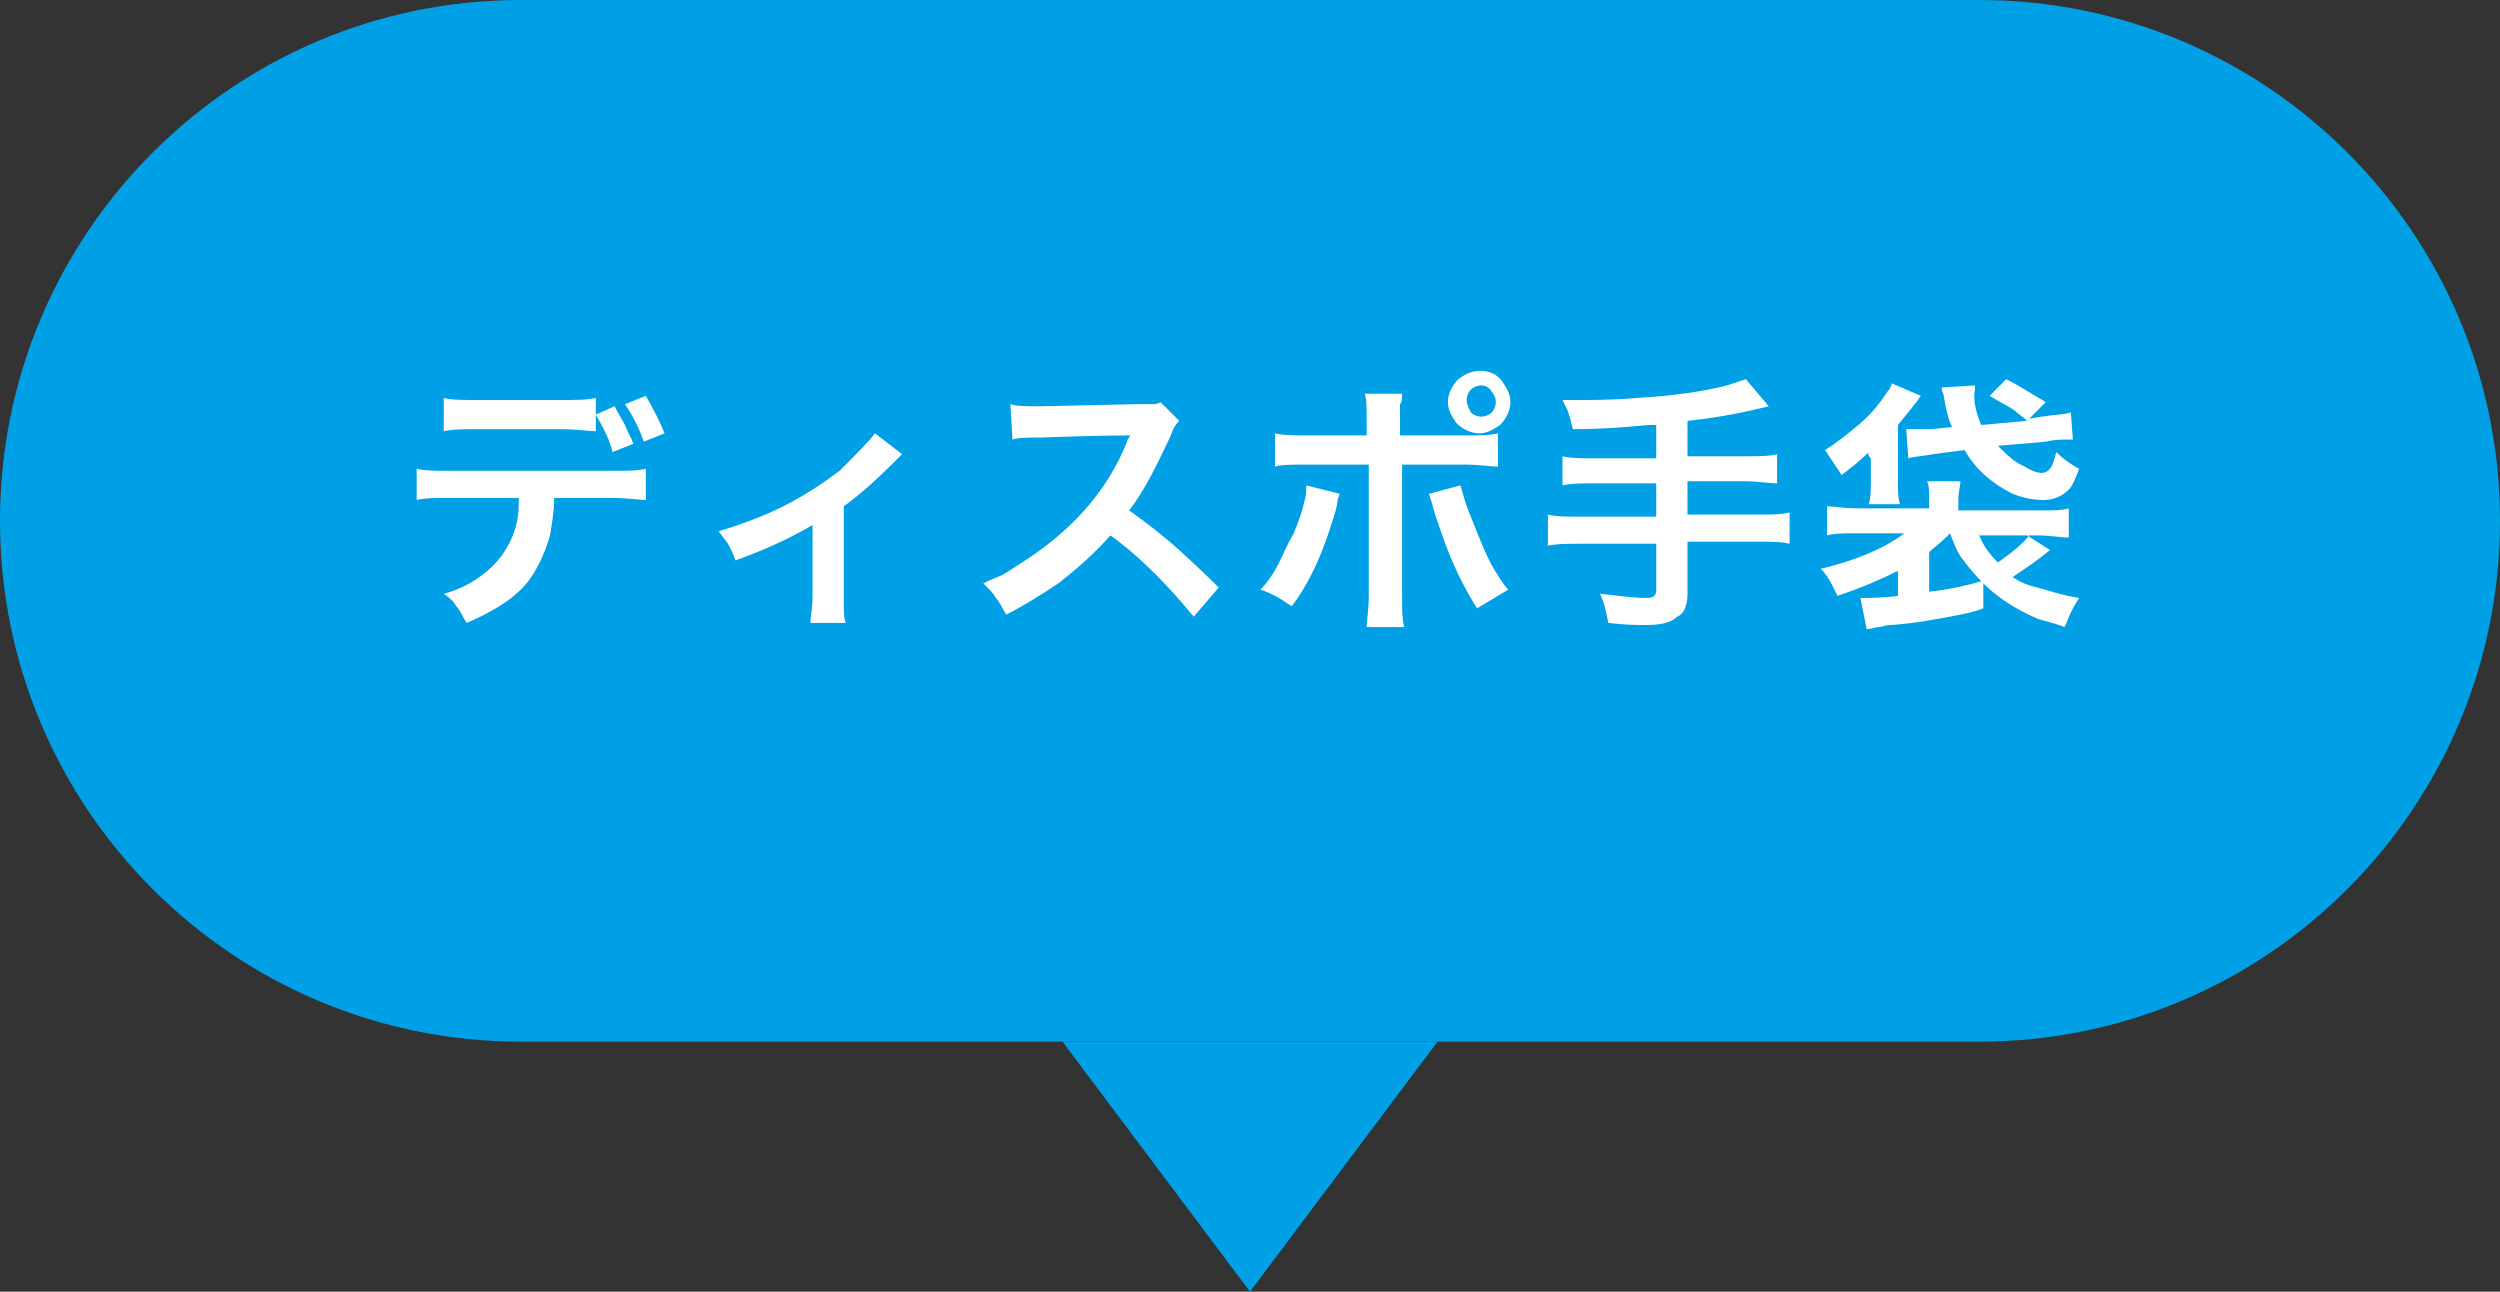
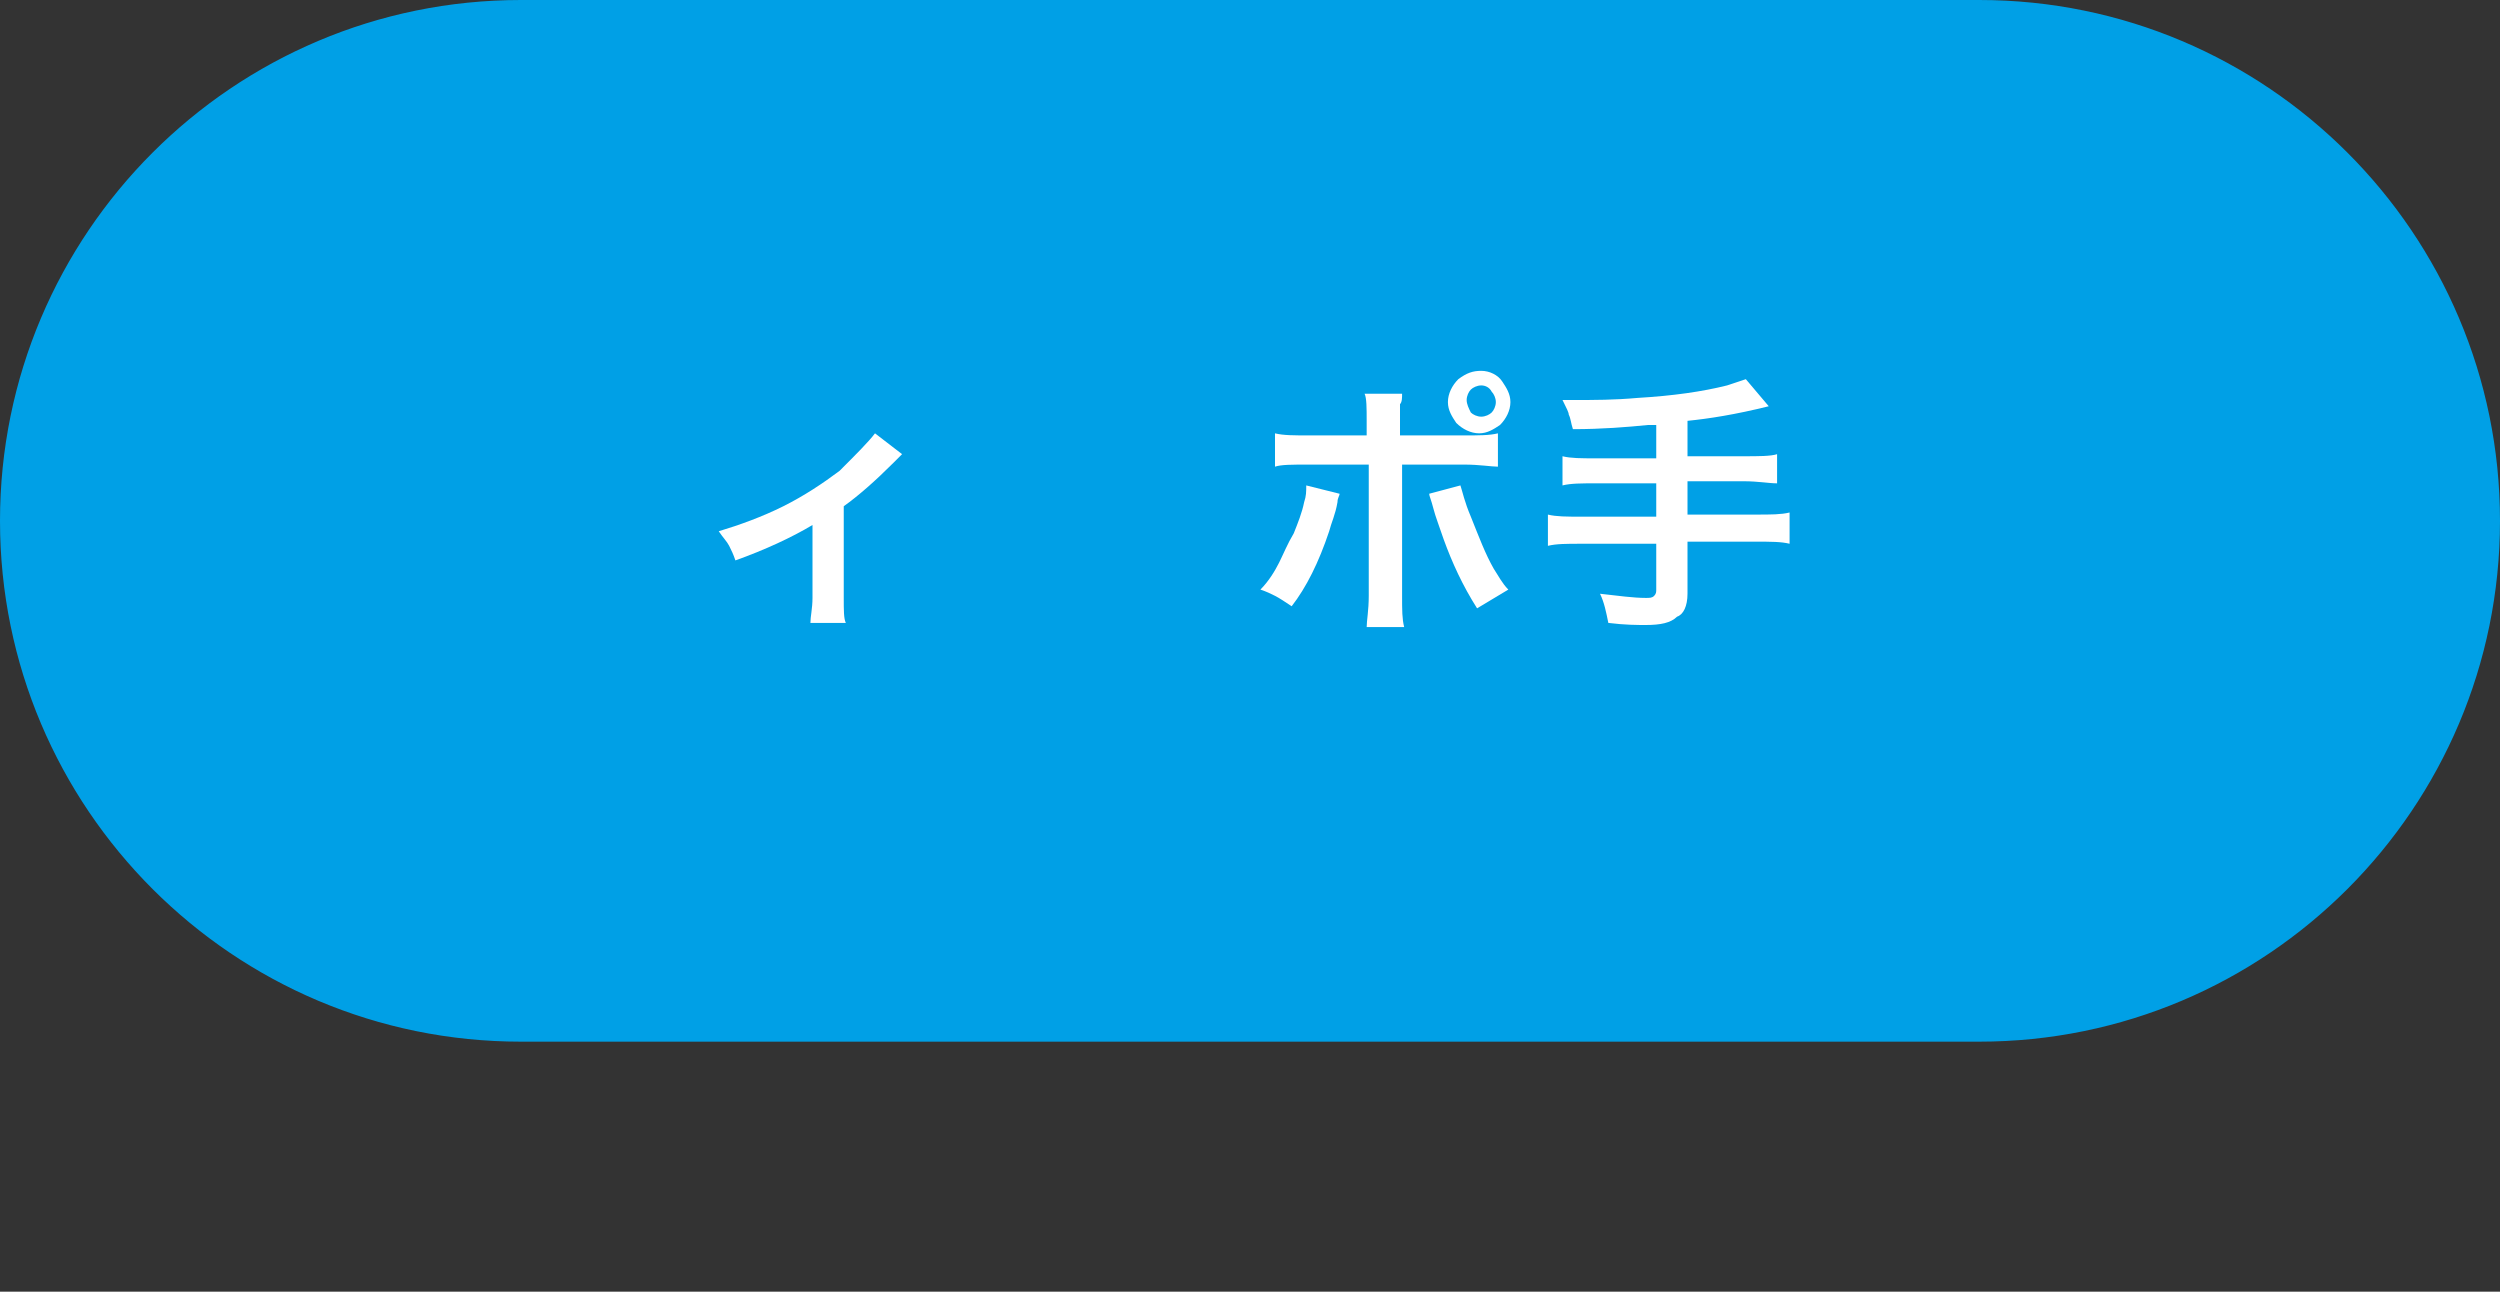
<svg xmlns="http://www.w3.org/2000/svg" version="1.1" x="0px" y="0px" width="120px" height="62px" viewBox="0 0 120 62" style="enable-background:new 0 0 120 62;" xml:space="preserve">
  <rect x="0" y="0" width="120" height="62" fill="#333333" stroke="none" />
  <style type="text/css">
	.st0{fill:#00A0E6;}
	.st1{enable-background:new    ;}
	.st2{fill:#FFFFFF;}
</style>
  <defs>
</defs>
  <title>button_02_4_localnav_5_over</title>
  <path class="st0" d="M25,49.5c-13.5,0-24.5-11-24.5-24.5S11.5,0.5,25,0.5h70c13.5,0,24.5,11,24.5,24.5s-11,24.5-24.5,24.5H25z" />
  <path class="st0" d="M95,1c13.3,0,24,10.7,24,24s-10.7,24-24,24H25C11.7,49,1,38.3,1,25S11.7,1,25,1H95 M95,0H25C11.2,0,0,11.2,0,25  s11.2,25,25,25h70c13.8,0,25-11.2,25-25S108.8,0,95,0z" />
  <g class="st1">
-     <path class="st2" d="M26.6,23.9c0,0.6-0.1,1.2-0.2,1.8c-0.2,0.7-0.5,1.4-0.9,2c-0.6,0.9-1.7,1.6-3.1,2.2c-0.2-0.3-0.3-0.6-0.5-0.8   c-0.1-0.2-0.3-0.4-0.6-0.6c0.8-0.2,1.5-0.6,2.1-1.1c0.7-0.6,1.2-1.4,1.4-2.3c0.1-0.4,0.1-0.8,0.1-1.2h-3.2c-0.8,0-1.3,0-1.7,0.1   v-1.5c0.4,0.1,0.9,0.1,1.7,0.1h7.6c0.8,0,1.3,0,1.7-0.1V24c-0.3,0-0.9-0.1-1.7-0.1H26.6z M28.6,19.9l0.9-0.4   c0.2,0.4,0.4,0.7,0.5,0.9c0.1,0.3,0.3,0.6,0.4,0.9l-1,0.4C29.3,21.2,29,20.6,28.6,19.9v0.8c-0.3,0-0.9-0.1-1.7-0.1H23   c-0.8,0-1.3,0-1.7,0.1v-1.6c0.3,0.1,0.9,0.1,1.7,0.1h3.9c0.8,0,1.3,0,1.7-0.1V19.9z M31.9,20.8l-1,0.4c-0.2-0.6-0.5-1.2-0.9-1.8   l1-0.4C31.4,19.7,31.7,20.3,31.9,20.8z" />
    <path class="st2" d="M42,20.8l1.3,1c-0.1,0.1-0.3,0.3-0.4,0.4c-0.9,0.9-1.7,1.6-2.4,2.1v4.4c0,0.6,0,1,0.1,1.2l-1.7,0   c0-0.3,0.1-0.7,0.1-1.2v-3.5c-1,0.6-2.3,1.2-3.7,1.7c-0.1-0.3-0.2-0.5-0.3-0.7c-0.1-0.2-0.3-0.4-0.5-0.7c1-0.3,2.1-0.7,3.1-1.2   c1-0.5,1.9-1.1,2.7-1.7C41.1,21.8,41.7,21.2,42,20.8z" />
-     <path class="st2" d="M48.3,29.5c-0.2-0.3-0.3-0.6-0.5-0.8c-0.1-0.2-0.3-0.4-0.6-0.7c0.4-0.2,0.7-0.3,0.9-0.4   c0.2-0.1,0.5-0.3,0.8-0.5c2.4-1.5,4.2-3.4,5.2-5.9c0-0.1,0.1-0.2,0.1-0.2s0-0.1,0.1-0.1c-0.2,0-1.6,0-4.3,0.1c-0.6,0-1.1,0-1.4,0.1   l-0.1-1.7c0.3,0.1,0.7,0.1,1.3,0.1c0.1,0,0.1,0,0.2,0l4.6-0.1c0.4,0,0.6,0,0.7,0c0.1,0,0.3,0,0.4-0.1l0.9,0.9   c-0.2,0.2-0.3,0.4-0.4,0.7c-0.7,1.5-1.3,2.7-2,3.6c0.7,0.5,1.5,1.1,2.4,1.9c0.2,0.2,0.9,0.8,1.9,1.8l-1.2,1.4   c-0.5-0.6-1.1-1.3-1.8-2c-0.8-0.8-1.5-1.4-2.2-1.9c-0.8,0.9-1.6,1.6-2.5,2.3C49.9,28.6,49.1,29.1,48.3,29.5z" />
    <path class="st2" d="M62.7,23.3l1.6,0.4c0,0.1-0.1,0.2-0.1,0.4c-0.1,0.6-0.3,1-0.4,1.4c-0.5,1.5-1.1,2.7-1.8,3.6   c-0.3-0.2-0.6-0.4-0.8-0.5c-0.2-0.1-0.4-0.2-0.7-0.3c0.4-0.4,0.7-0.9,0.9-1.3c0.2-0.4,0.4-0.9,0.7-1.4c0.2-0.5,0.4-1,0.5-1.5   C62.7,23.8,62.7,23.6,62.7,23.3z M65.6,20.9v-0.7c0-0.6,0-1.1-0.1-1.3h1.8c0,0.2,0,0.4-0.1,0.5c0,0.1,0,0.4,0,0.8v0.7h3   c0.8,0,1.3,0,1.7-0.1v1.6c-0.3,0-0.9-0.1-1.6-0.1h-3v6.3c0,0.7,0,1.1,0.1,1.5h-1.8c0-0.3,0.1-0.8,0.1-1.5v-6.3h-2.9   c-0.8,0-1.3,0-1.6,0.1v-1.6c0.4,0.1,0.9,0.1,1.7,0.1H65.6z M68.6,23.7l1.5-0.4c0.1,0.3,0.2,0.8,0.5,1.5c0.4,1,0.7,1.8,1.1,2.5   c0.2,0.3,0.4,0.7,0.7,1c-0.5,0.3-1,0.6-1.5,0.9c-0.7-1.1-1.2-2.2-1.6-3.3c-0.2-0.6-0.4-1.1-0.5-1.5C68.7,24,68.6,23.8,68.6,23.7z    M71.1,17.8c0.4,0,0.8,0.2,1,0.5c0.2,0.3,0.4,0.6,0.4,1c0,0.4-0.2,0.8-0.5,1.1c-0.3,0.2-0.6,0.4-1,0.4c-0.4,0-0.8-0.2-1.1-0.5   c-0.2-0.3-0.4-0.6-0.4-1c0-0.4,0.2-0.8,0.5-1.1C70.4,17.9,70.7,17.8,71.1,17.8z M71.1,18.5c-0.2,0-0.4,0.1-0.5,0.2   c-0.1,0.1-0.2,0.3-0.2,0.5c0,0.2,0.1,0.4,0.2,0.6c0.1,0.1,0.3,0.2,0.5,0.2c0.2,0,0.4-0.1,0.5-0.2c0.1-0.1,0.2-0.3,0.2-0.5   c0-0.2-0.1-0.4-0.2-0.5C71.5,18.6,71.3,18.5,71.1,18.5z" />
    <path class="st2" d="M79.5,20.4l-0.4,0c-1,0.1-2.2,0.2-3.6,0.2c-0.1-0.3-0.1-0.5-0.2-0.7c0-0.1-0.1-0.3-0.3-0.7h0.6   c0.9,0,1.9,0,3-0.1c1.7-0.1,3.1-0.3,4.3-0.6c0.3-0.1,0.6-0.2,0.9-0.3l1.1,1.3c-1.6,0.4-2.9,0.6-3.9,0.7v1.7h2.7   c0.7,0,1.3,0,1.6-0.1v1.4c-0.4,0-0.9-0.1-1.6-0.1H81v1.6h3.3c0.7,0,1.2,0,1.6-0.1v1.5c-0.4-0.1-0.9-0.1-1.6-0.1H81v2.5   c0,0.6-0.2,1-0.5,1.1C80.2,29.9,79.7,30,79,30c-0.4,0-1,0-1.8-0.1c-0.1-0.5-0.2-1-0.4-1.4c0.9,0.1,1.6,0.2,2.2,0.2   c0.2,0,0.3,0,0.4-0.1c0.1-0.1,0.1-0.2,0.1-0.3v-2.2h-3.6c-0.7,0-1.2,0-1.6,0.1v-1.5c0.4,0.1,0.9,0.1,1.6,0.1h3.6v-1.6h-2.9   c-0.7,0-1.2,0-1.6,0.1v-1.4c0.4,0.1,0.9,0.1,1.6,0.1h2.9V20.4z" />
-     <path class="st2" d="M89.7,21.7c-0.4,0.4-0.9,0.8-1.3,1.1c-0.1-0.1-0.1-0.2-0.2-0.3c-0.2-0.3-0.4-0.6-0.6-0.9   c0.5-0.3,1-0.7,1.6-1.2c0.6-0.5,1-1,1.4-1.6c0.1-0.1,0.2-0.3,0.2-0.4l1.4,0.6c-0.1,0.1-0.1,0.2-0.3,0.4c-0.2,0.3-0.5,0.6-0.8,1v2.6   c0,0.5,0,0.9,0.1,1.2h-1.5c0.1-0.3,0.1-0.7,0.1-1.1l0-0.9v-0.2C89.6,21.8,89.7,21.7,89.7,21.7z M95.2,28v1.2   c-0.5,0.2-1.1,0.3-1.6,0.4c-0.6,0.1-1.5,0.3-2.8,0.4c-0.3,0-0.5,0.1-0.6,0.1c-0.2,0-0.4,0.1-0.6,0.1l-0.3-1.5c0.1,0,0.2,0,0.2,0   c0.3,0,0.9,0,1.6-0.1v-1.2c-0.8,0.4-1.7,0.8-2.9,1.2c-0.1-0.2-0.2-0.4-0.3-0.6c-0.1-0.2-0.3-0.5-0.5-0.7c1.7-0.4,3.1-1,4-1.7h-2.2   c-0.7,0-1.2,0-1.5,0.1v-1.4c0.3,0,0.8,0.1,1.4,0.1h3.5V24c0-0.4,0-0.7-0.1-0.9h1.6c0,0.2-0.1,0.5-0.1,0.9v0.5h3.9   c0.7,0,1.1,0,1.4-0.1v1.4c-0.4,0-0.9-0.1-1.5-0.1h-0.5l1.1,0.7c-0.6,0.5-1.2,0.9-1.8,1.3c0.3,0.2,0.7,0.4,1.2,0.5   c0.7,0.2,1.3,0.4,2,0.5c-0.2,0.3-0.3,0.5-0.4,0.7c-0.1,0.2-0.2,0.5-0.3,0.7c-0.5-0.2-1-0.3-1.3-0.4C96.9,29.3,96,28.8,95.2,28z    M95.1,20.4l2.2-0.2c-0.2-0.2-0.4-0.3-0.6-0.5c-0.3-0.2-0.7-0.4-1.2-0.7l0.8-0.8c0.6,0.3,1.2,0.7,1.9,1.1l-0.8,0.8l0.6-0.1   c0.6-0.1,1.1-0.1,1.4-0.2l0.1,1.3c-0.1,0-0.3,0-0.3,0c-0.2,0-0.6,0-1,0.1l-2.3,0.2c0.4,0.4,0.8,0.8,1.3,1c0.3,0.2,0.6,0.3,0.8,0.3   c0.2,0,0.3-0.1,0.4-0.2s0.2-0.4,0.3-0.8c0.3,0.3,0.7,0.6,1.1,0.8c-0.2,0.5-0.3,0.8-0.5,1c-0.3,0.3-0.7,0.5-1.2,0.5   c-0.5,0-1-0.1-1.5-0.3c-1-0.5-1.8-1.2-2.3-2.1l-1.5,0.2c-0.5,0.1-0.9,0.1-1.2,0.2l-0.1-1.4c0.1,0,0.2,0,0.3,0c0.3,0,0.6,0,0.9,0   l1-0.1c-0.2-0.4-0.3-0.9-0.4-1.5c0-0.1-0.1-0.2-0.1-0.4l1.6-0.1c0,0.1,0,0.2,0,0.2C94.7,19.1,94.8,19.7,95.1,20.4z M95.1,27.9   c-0.4-0.4-0.7-0.8-1-1.2c-0.2-0.3-0.3-0.6-0.5-1.1h0c-0.1,0.1-0.1,0.1-0.2,0.2c-0.3,0.3-0.6,0.5-0.8,0.7v1.9   C93.6,28.3,94.4,28.1,95.1,27.9z M95,25.7c0.2,0.5,0.5,0.9,0.9,1.3c0.7-0.5,1.2-0.9,1.5-1.3H95z" />
  </g>
-   <polyline class="st0" points="69,50 60,62 51,50 " />
</svg>